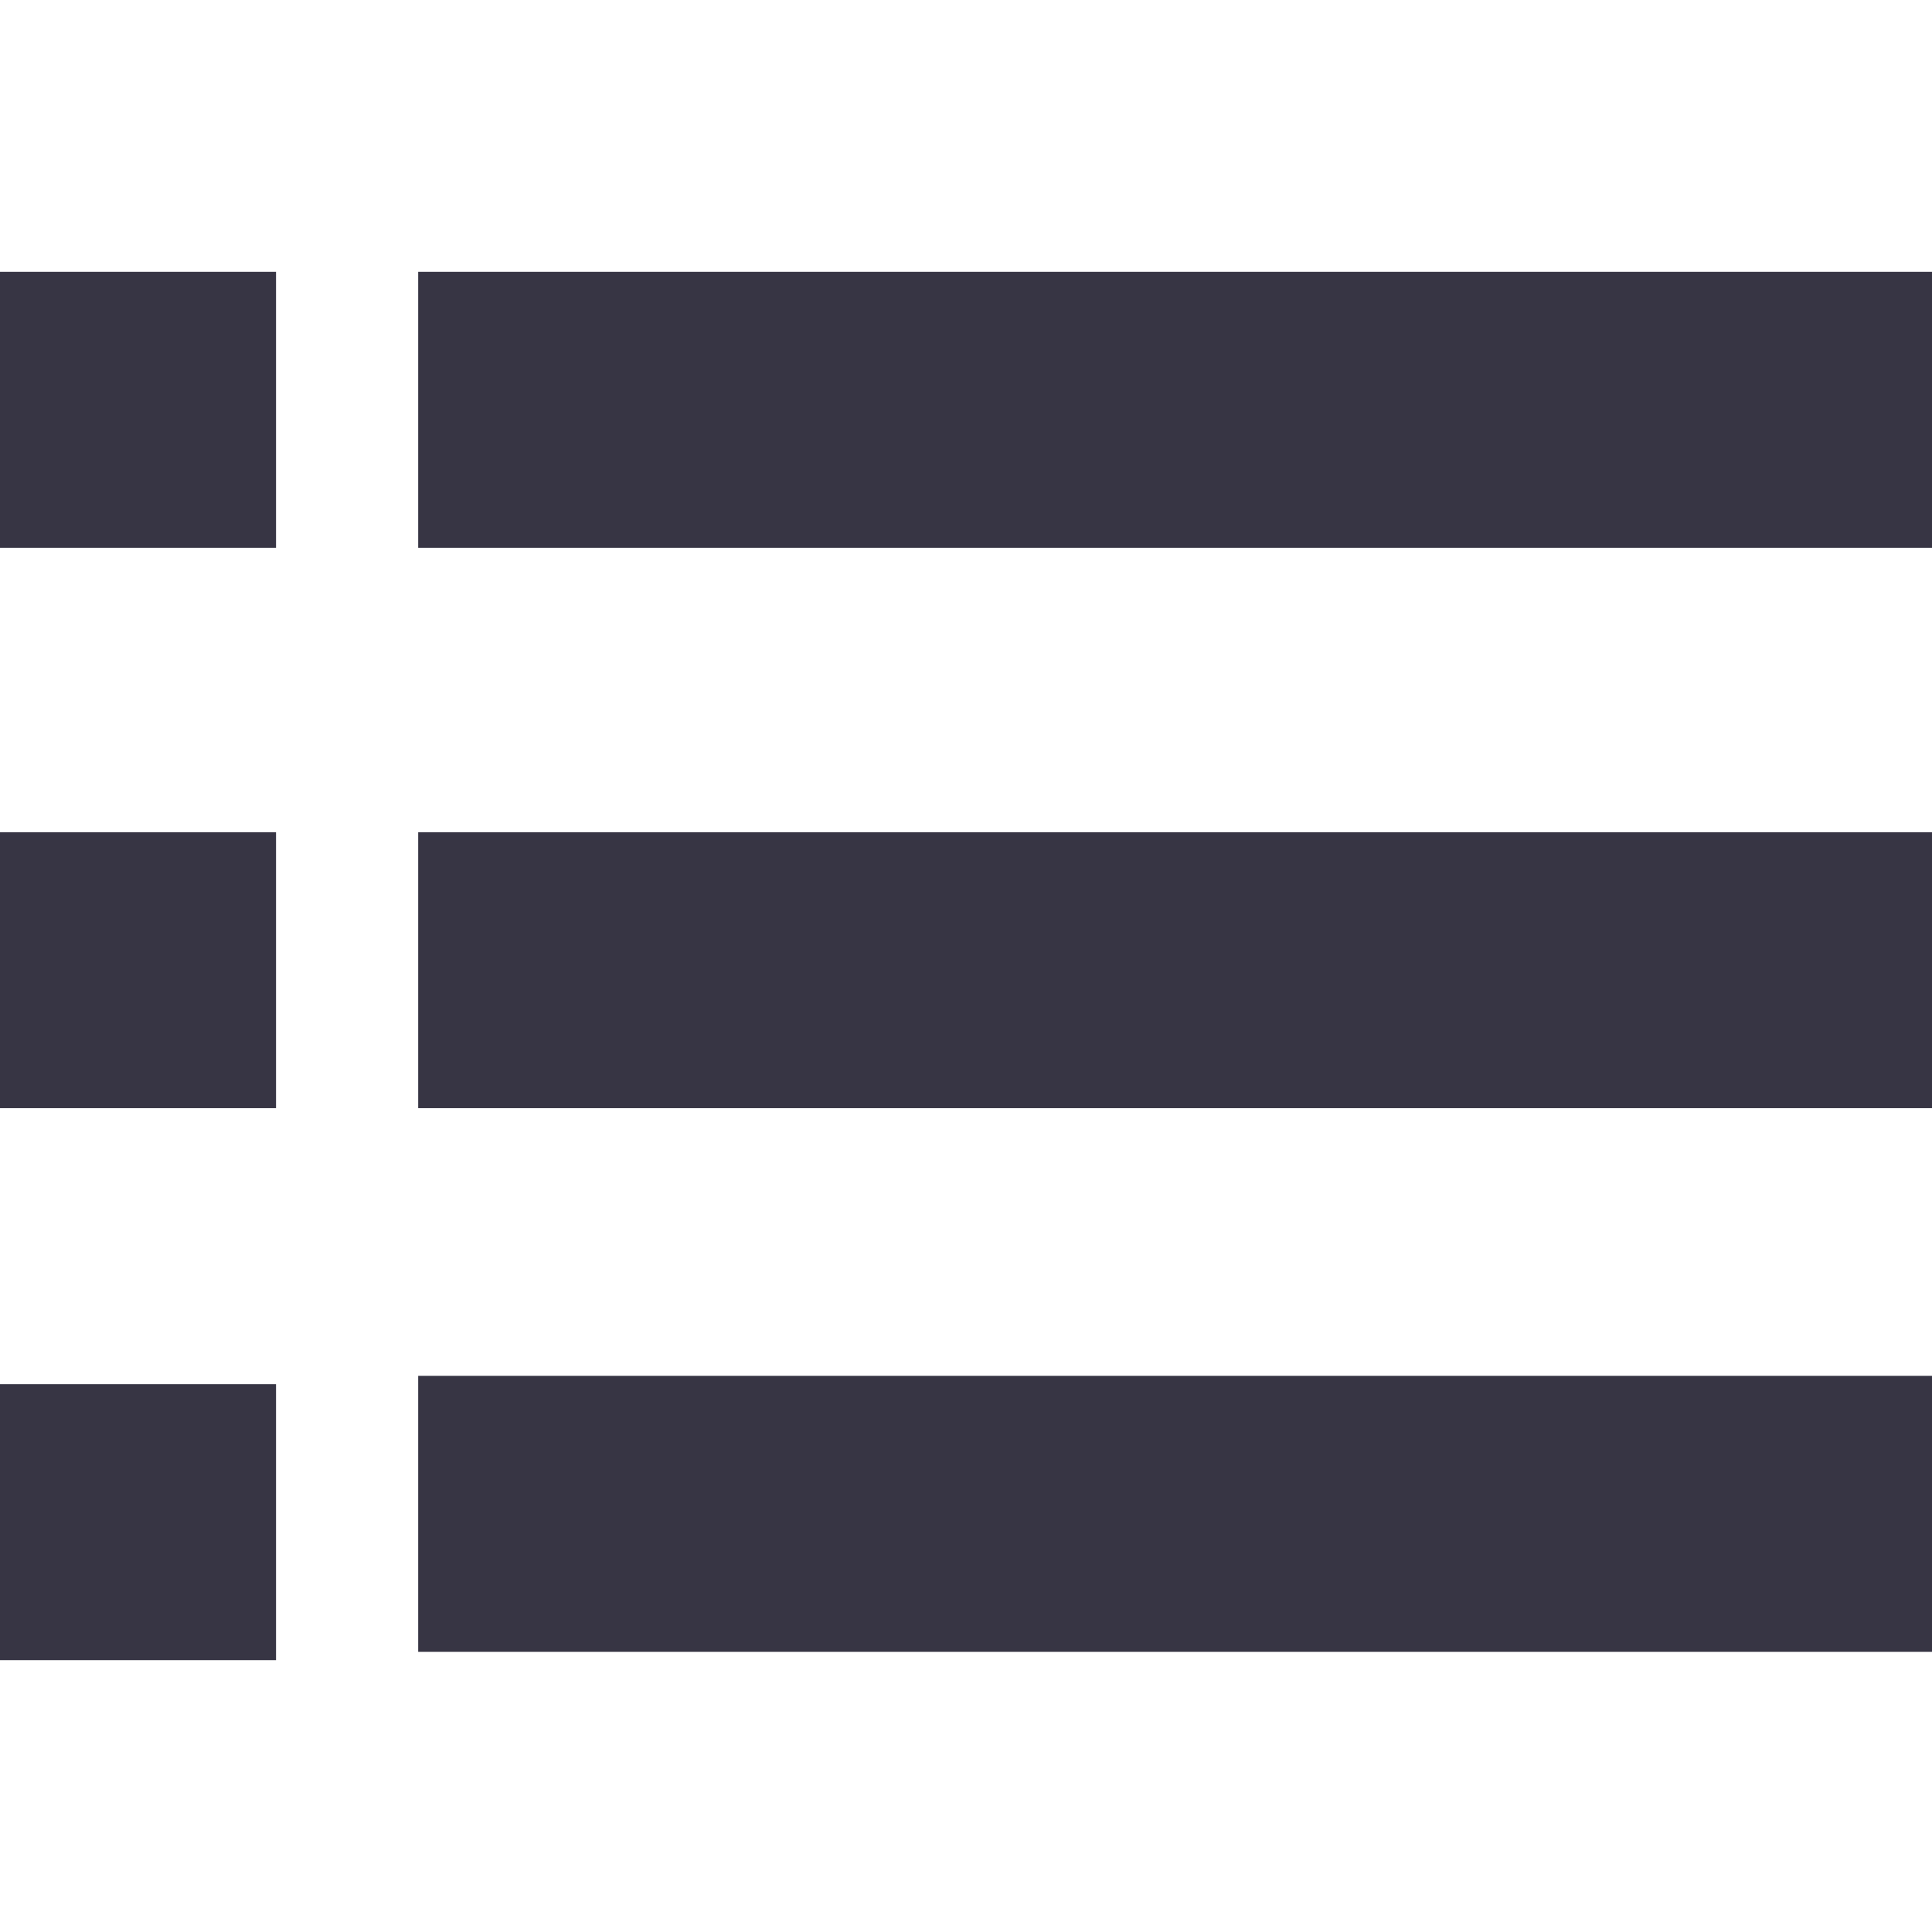
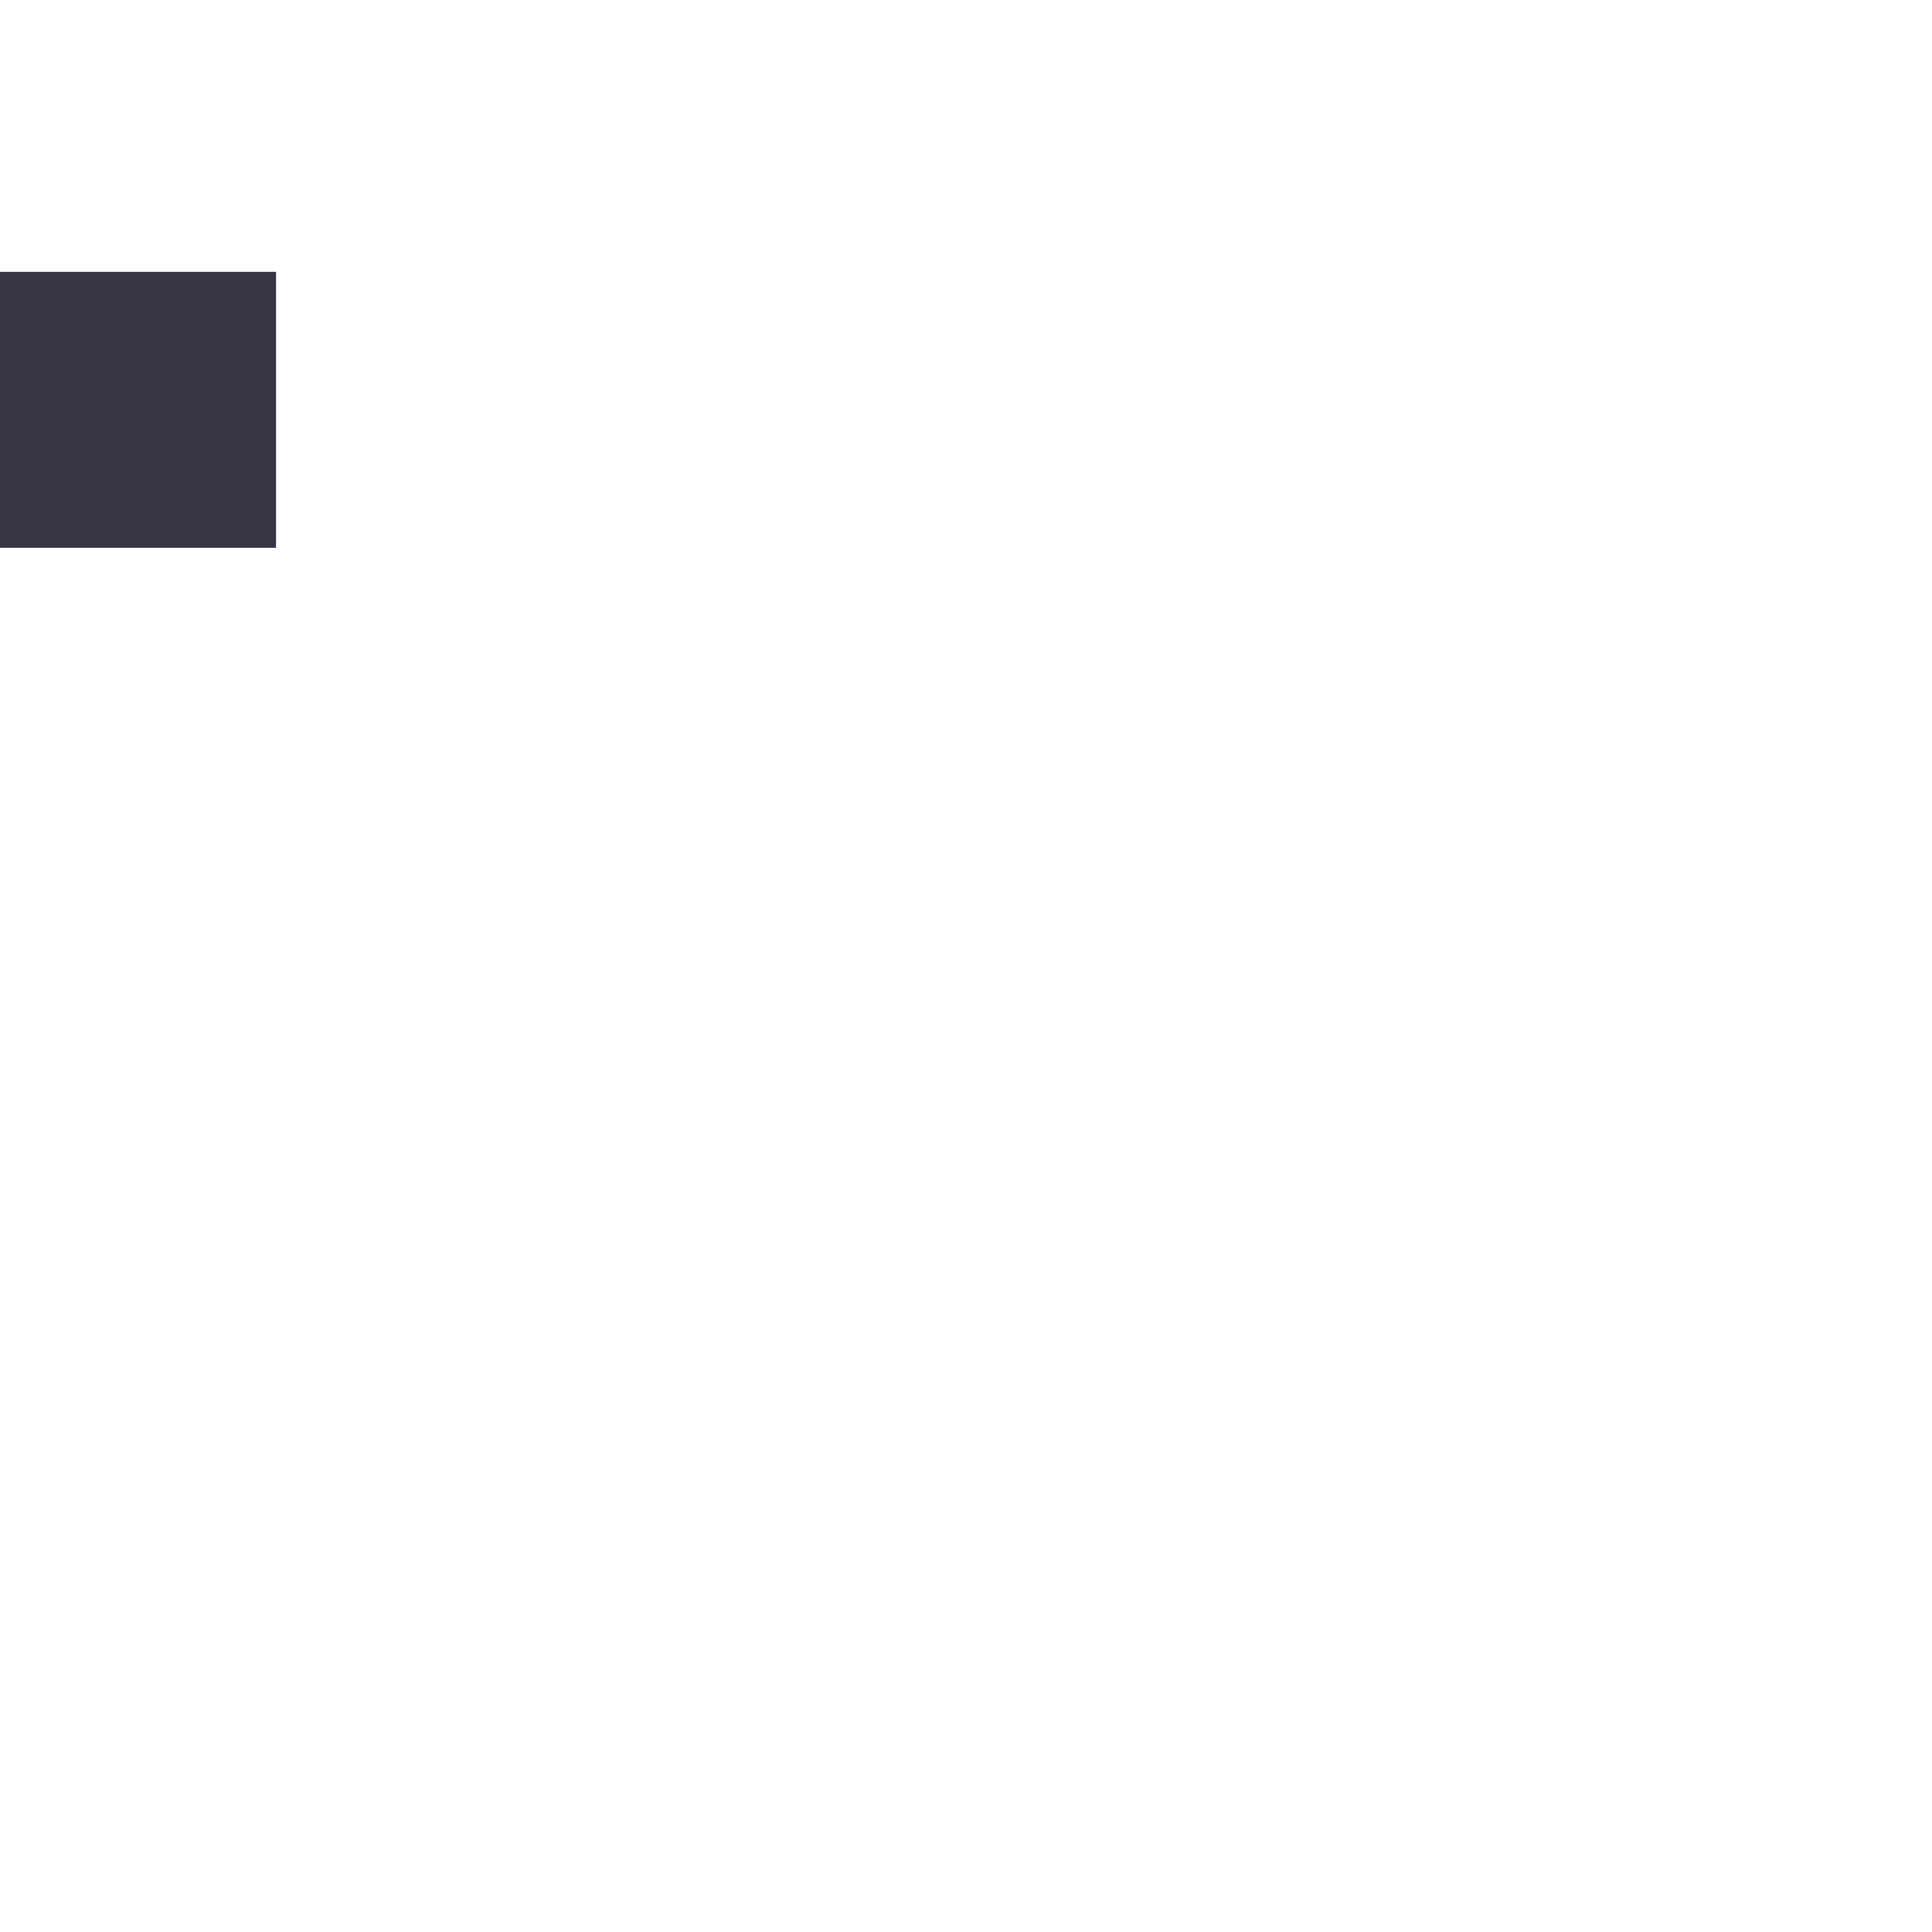
<svg xmlns="http://www.w3.org/2000/svg" width="24" height="24" viewBox="0 0 24 24" fill="none">
-   <path d="M24 17.091H5.195V20.52H24V17.091Z" fill="#373544" />
-   <path d="M24 10.338H5.195V13.766H24V10.338Z" fill="#373544" />
-   <path d="M24 3.377H5.195V6.805H24V3.377Z" fill="#373544" />
-   <path d="M3.429 17.195H0V20.623H3.429V17.195Z" fill="#373544" />
-   <path d="M3.429 10.338H0V13.766H3.429V10.338Z" fill="#373544" />
  <path d="M3.429 3.377H0V6.805H3.429V3.377Z" fill="#373544" />
</svg>